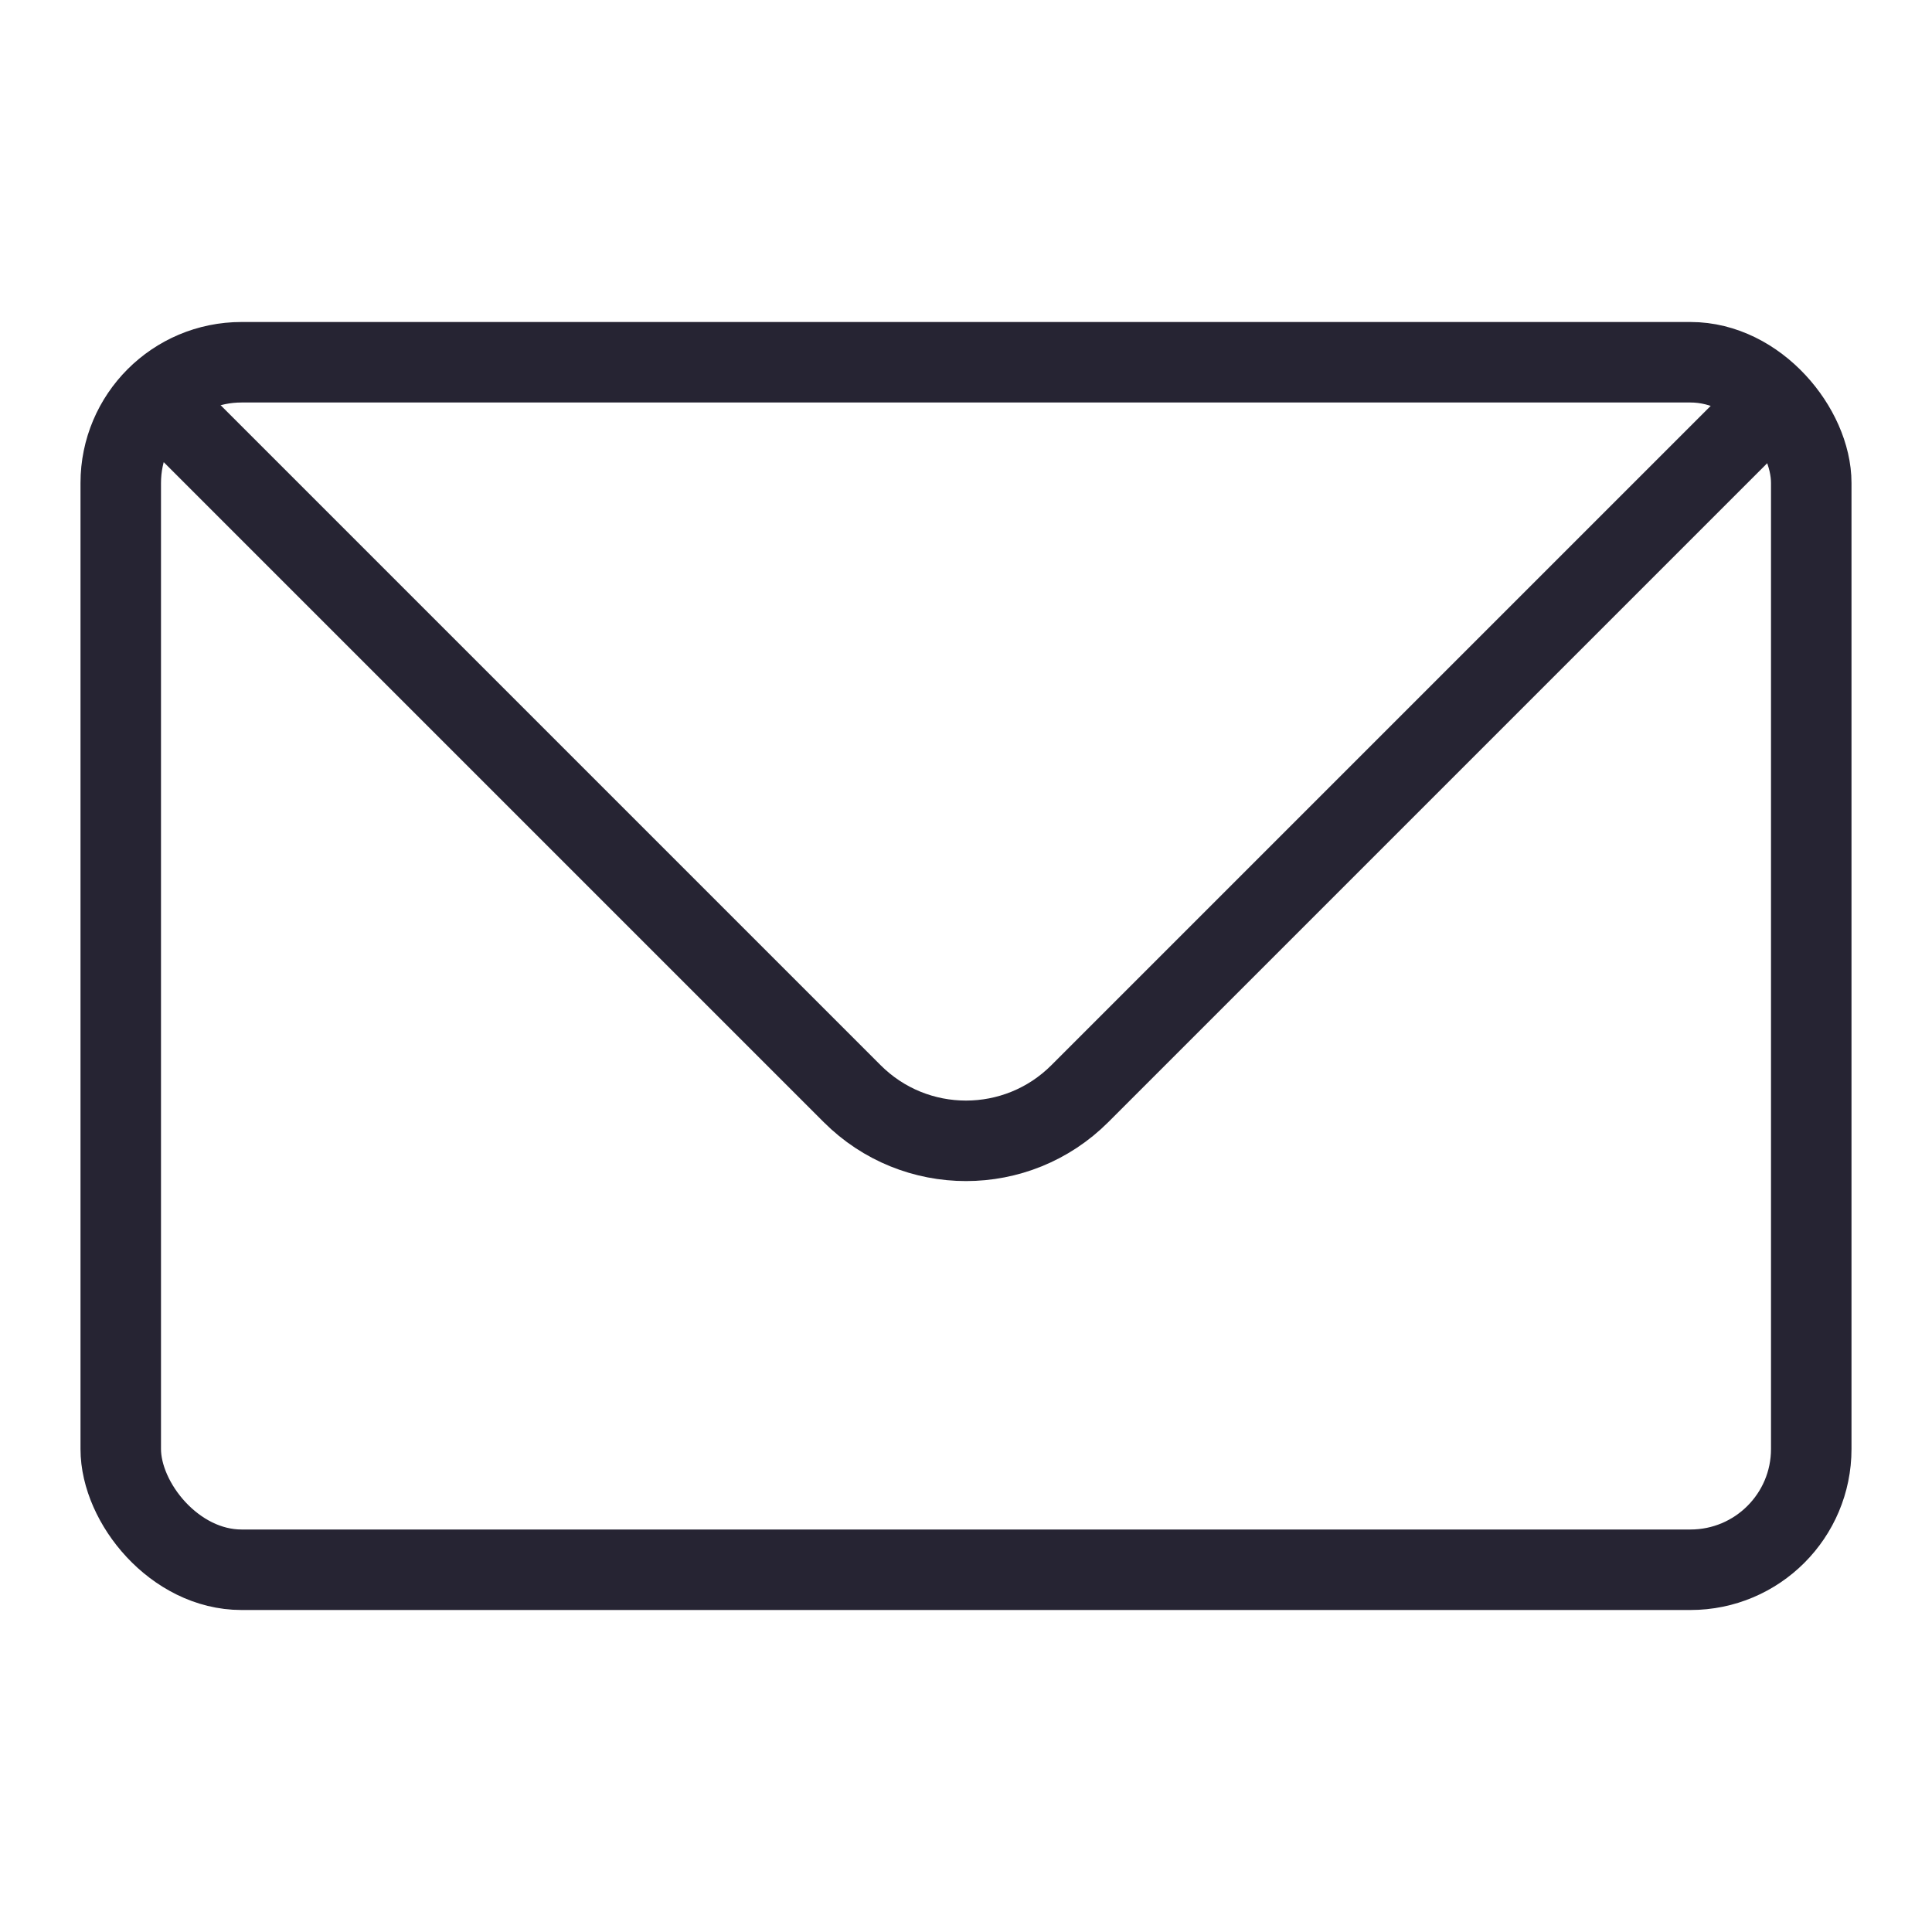
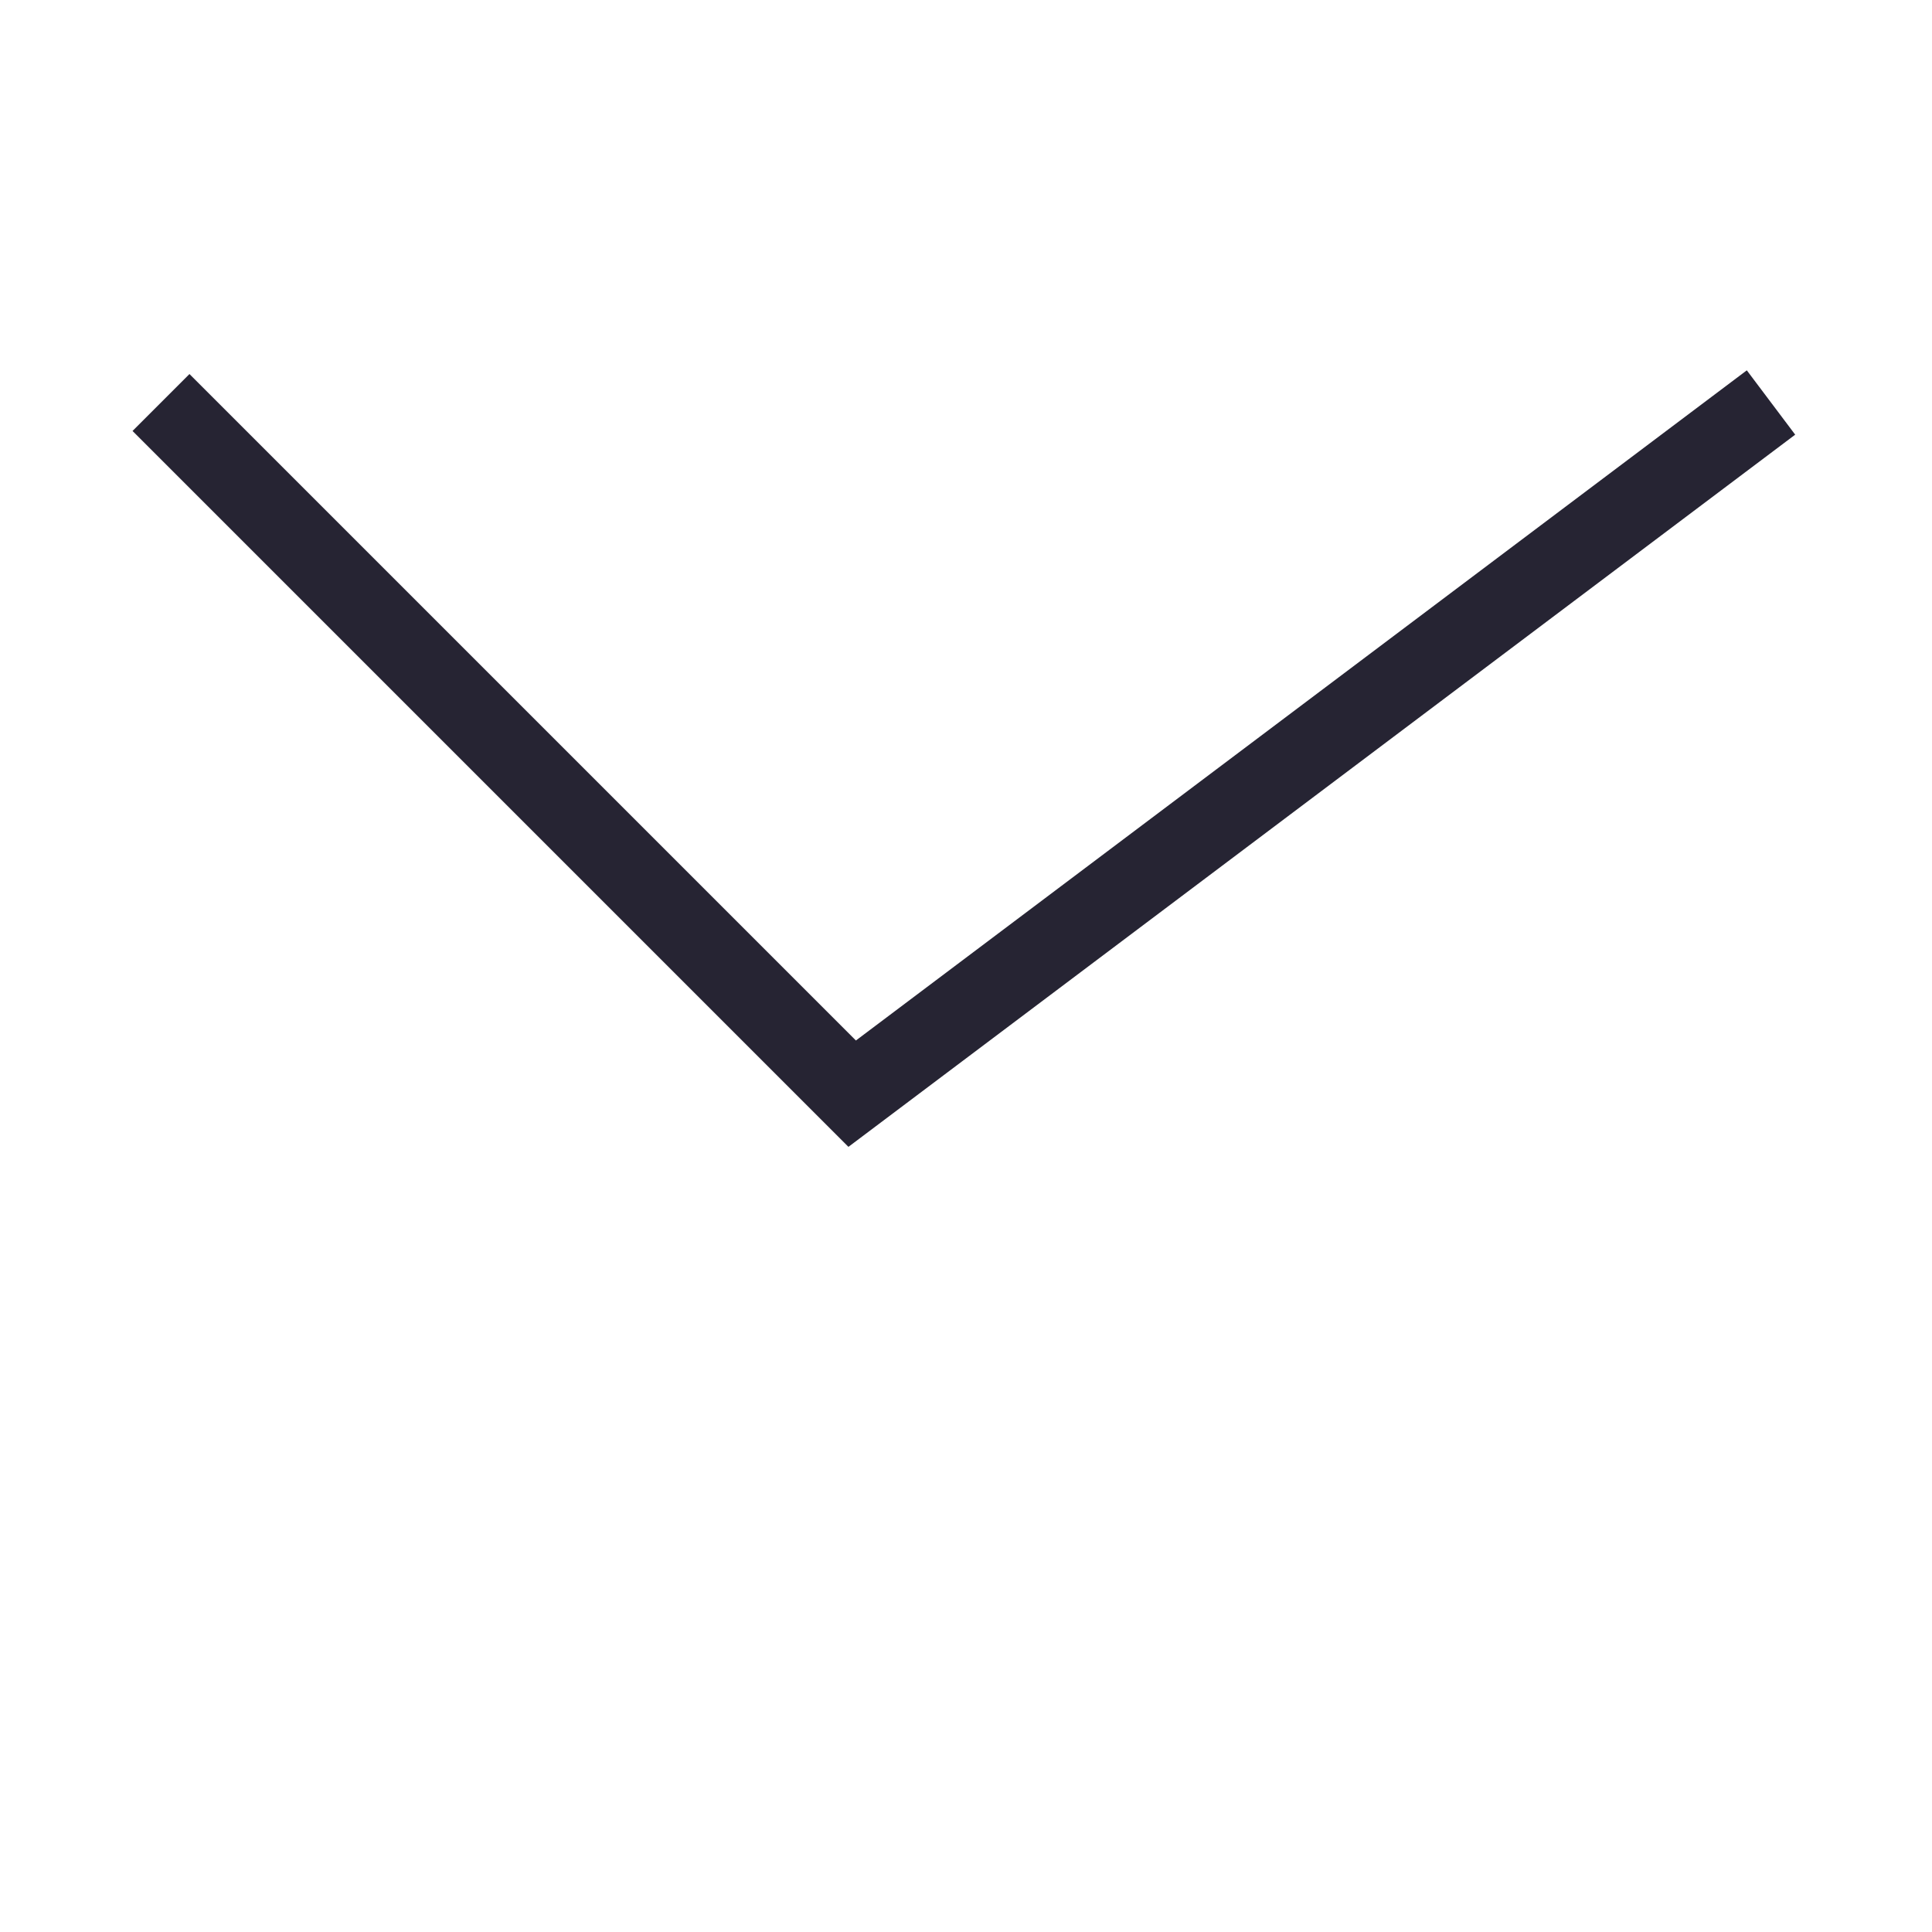
<svg xmlns="http://www.w3.org/2000/svg" fill="none" viewBox="0 0 24 24" height="24" width="24">
-   <rect stroke="#262433" rx="1.5" height="15" width="21" y="4.5" x="1.5" />
-   <path stroke="#262433" d="M2 5L10.586 13.586C11.367 14.367 12.633 14.367 13.414 13.586L22 5" />
+   <path stroke="#262433" d="M2 5L10.586 13.586L22 5" />
</svg>